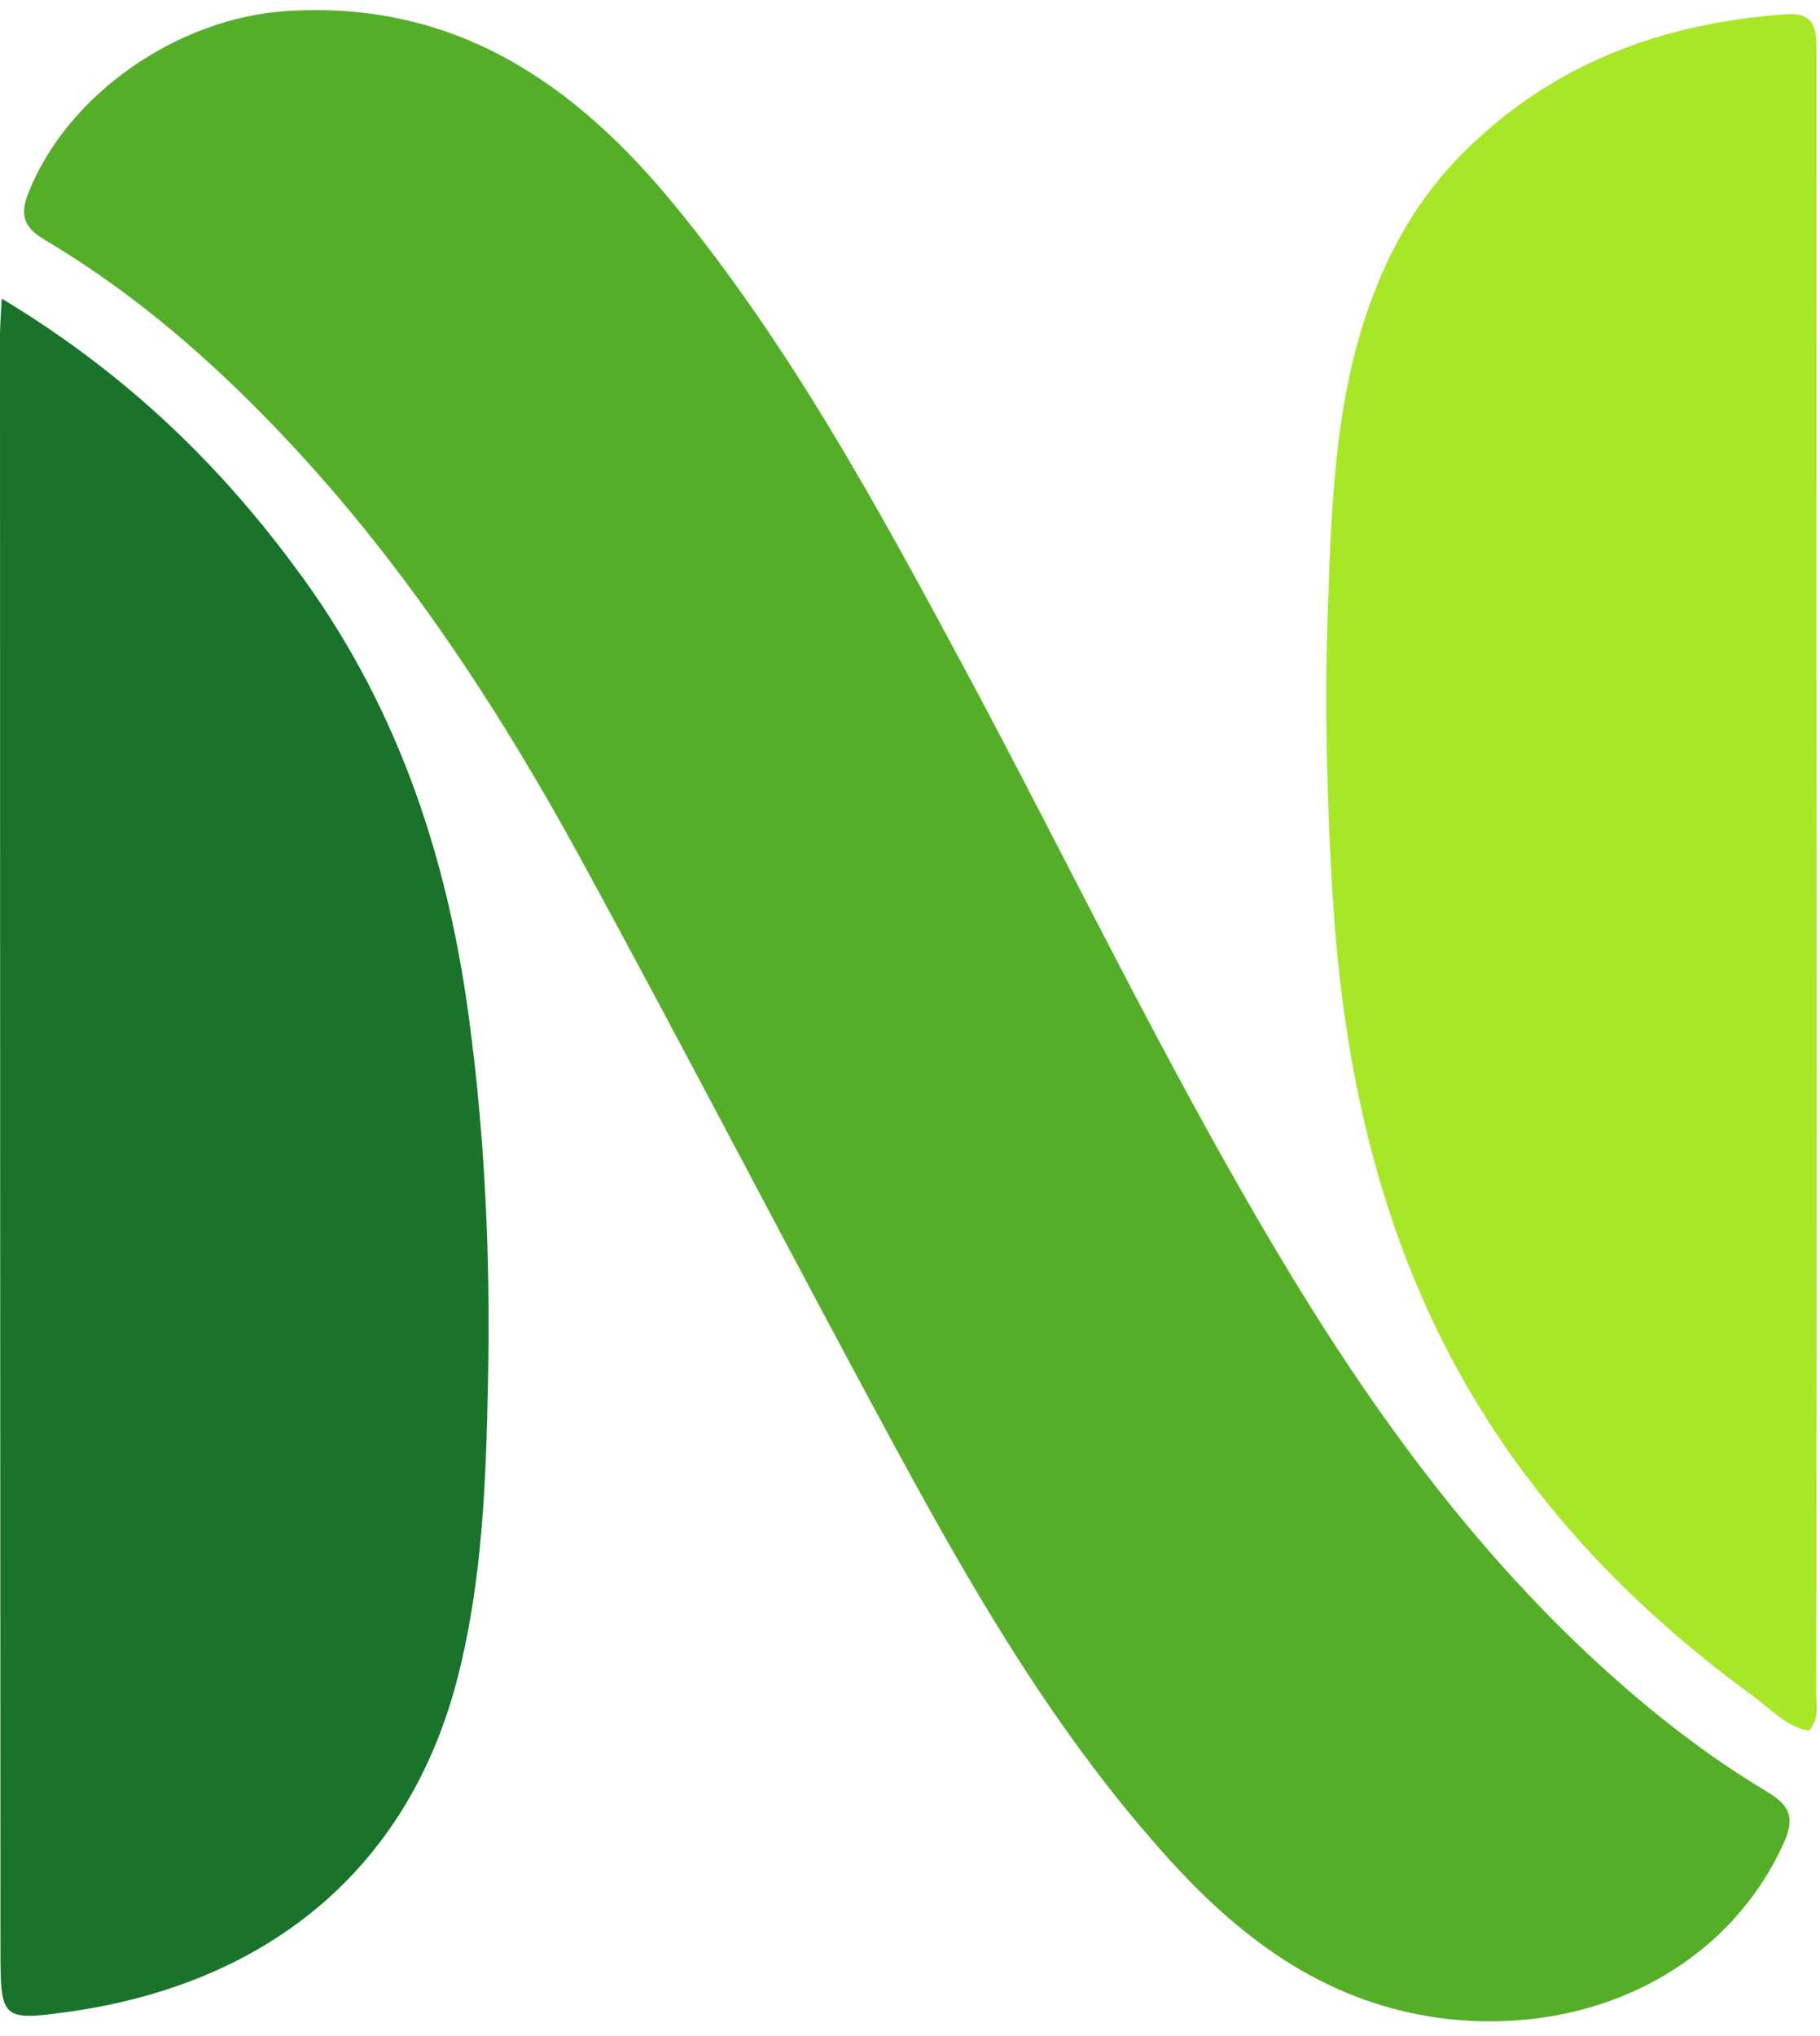
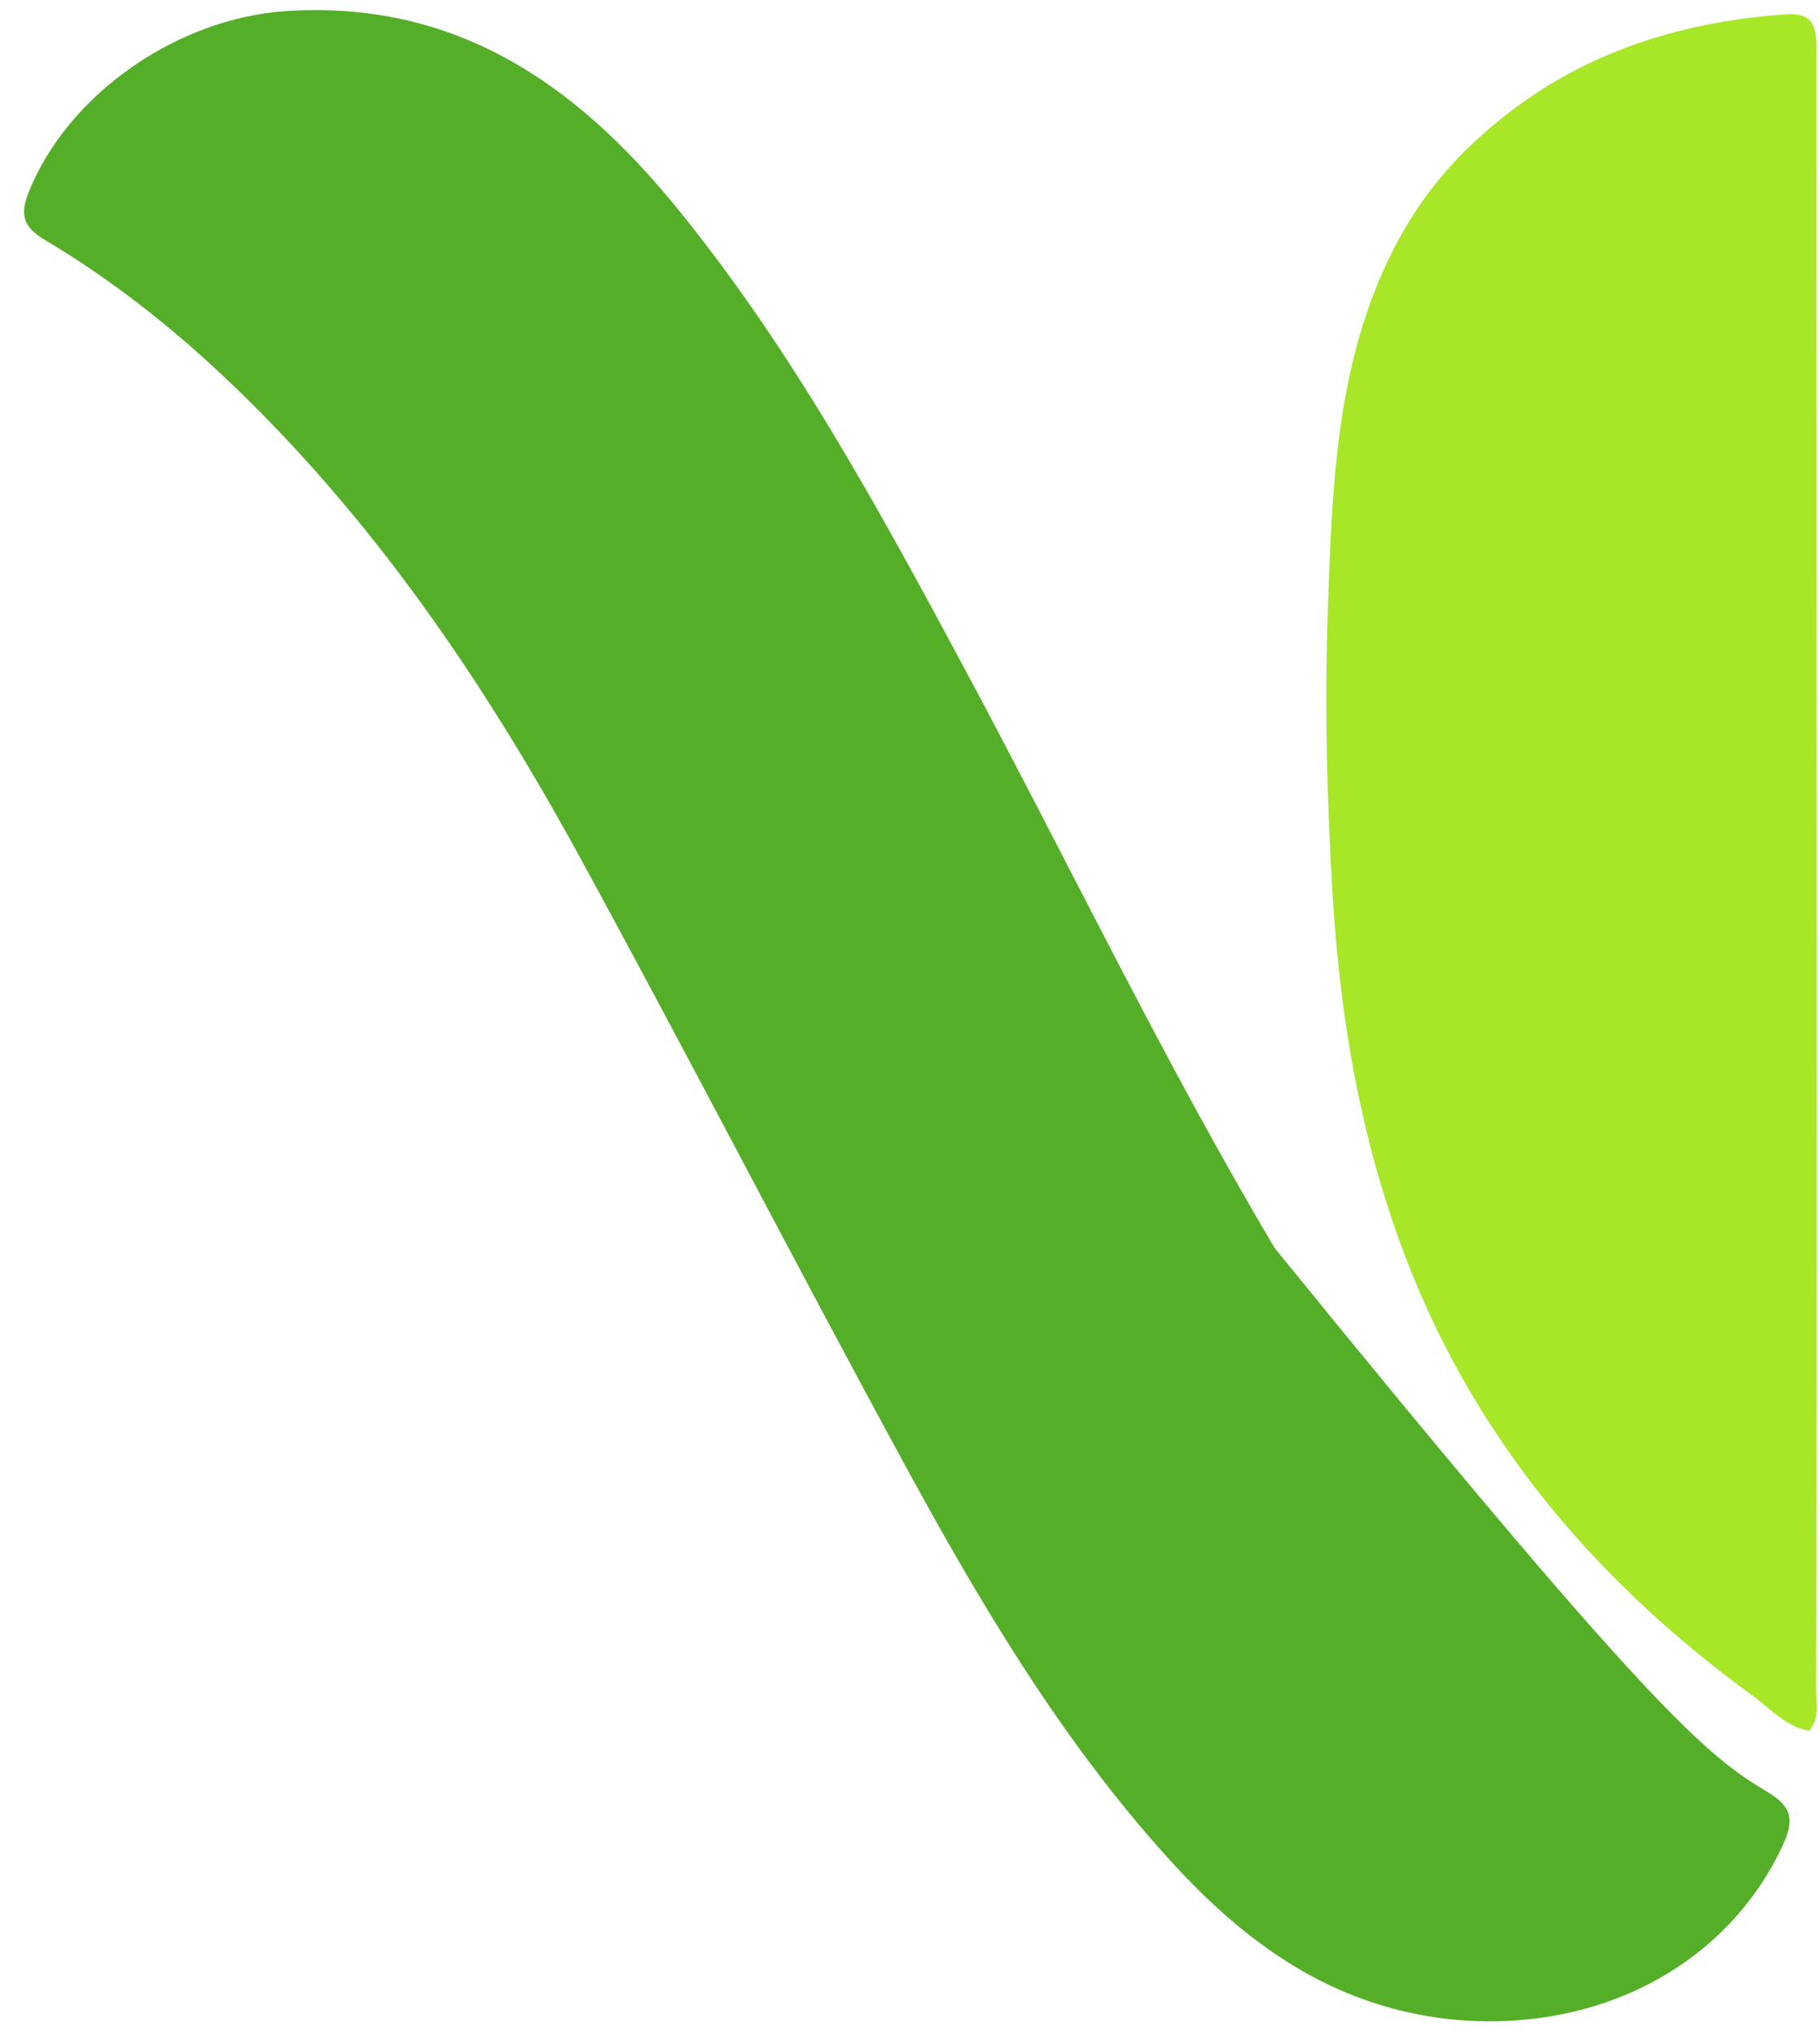
<svg xmlns="http://www.w3.org/2000/svg" version="1.1" width="100%" viewBox="0 0 320.82 358.752" style="background: transparent">
  <g transform="translate(-352.91,-334.606)">
-     <path fill="#55AE28" opacity="1" stroke="none" d="     M607.849,690.388        C587.38,687.94 572.339,676.938 559.224,662.521        C539.892,641.269 525.438,616.722 511.827,591.691        C492.741,556.591 474.442,521.063 455.301,485.993        C438.318,454.878 418.552,425.684 392.574,401.164        C382.858,391.993 372.376,383.758 360.89,376.934        C357.12,374.694 356.325,372.588 357.95,368.516        C364.926,351.043 384.314,337.814 403.327,336.562        C433.052,334.606 454.25,349.303 471.864,370.811        C492.225,395.674 507.549,423.791 522.692,451.978        C541.054,486.154 557.793,521.201 577.628,554.586        C593.689,581.62 611.869,607.016 635.25,628.339        C644.255,636.552 653.834,644.044 664.295,650.298        C668.276,652.678 669.439,654.778 667.327,659.438        C657.578,680.944 634.292,693.358 607.849,690.388      z" />
+     <path fill="#55AE28" opacity="1" stroke="none" d="     M607.849,690.388        C587.38,687.94 572.339,676.938 559.224,662.521        C539.892,641.269 525.438,616.722 511.827,591.691        C492.741,556.591 474.442,521.063 455.301,485.993        C438.318,454.878 418.552,425.684 392.574,401.164        C382.858,391.993 372.376,383.758 360.89,376.934        C357.12,374.694 356.325,372.588 357.95,368.516        C364.926,351.043 384.314,337.814 403.327,336.562        C433.052,334.606 454.25,349.303 471.864,370.811        C492.225,395.674 507.549,423.791 522.692,451.978        C541.054,486.154 557.793,521.201 577.628,554.586        C644.255,636.552 653.834,644.044 664.295,650.298        C668.276,652.678 669.439,654.778 667.327,659.438        C657.578,680.944 634.292,693.358 607.849,690.388      z" />
    <path fill="#A7E728" opacity="1" stroke="none" d="     M610.178,362.185        C626.162,345.89 645.699,338.688 667.731,337.121        C672.634,336.772 673.113,339.451 673.111,343.288        C673.089,405.103 673.146,466.918 673.157,528.733        C673.163,563.389 673.131,598.045 673.061,632.702        C673.057,634.94 673.73,637.379 671.801,639.626        C667.717,638.914 665.034,635.756 661.925,633.495        C634.649,613.667 613.44,588.888 601.076,557.217        C592.961,536.431 589.171,514.65 587.821,492.445        C586.789,475.479 586.368,458.477 586.989,441.496        C587.67,422.895 588.217,404.218 595.025,386.466        C598.469,377.484 603.222,369.368 610.178,362.185      z" />
-     <path fill="#19732A" opacity="1" stroke="none" d="     M404.73,434.307        C422.504,457.973 431.552,484.579 435.481,513.313        C438.425,534.838 439.372,556.438 438.935,578.087        C438.583,595.546 437.974,613.042 433.609,630.136        C424.771,664.751 399.23,684.314 365.165,689.122        C353.148,690.818 353,690.462 352.993,678.196        C352.939,583.372 352.925,488.547 352.91,393.722        C352.91,392.092 353.058,390.462 353.214,387.23        C374.146,399.822 390.699,415.375 404.73,434.307      z" />
  </g>
</svg>